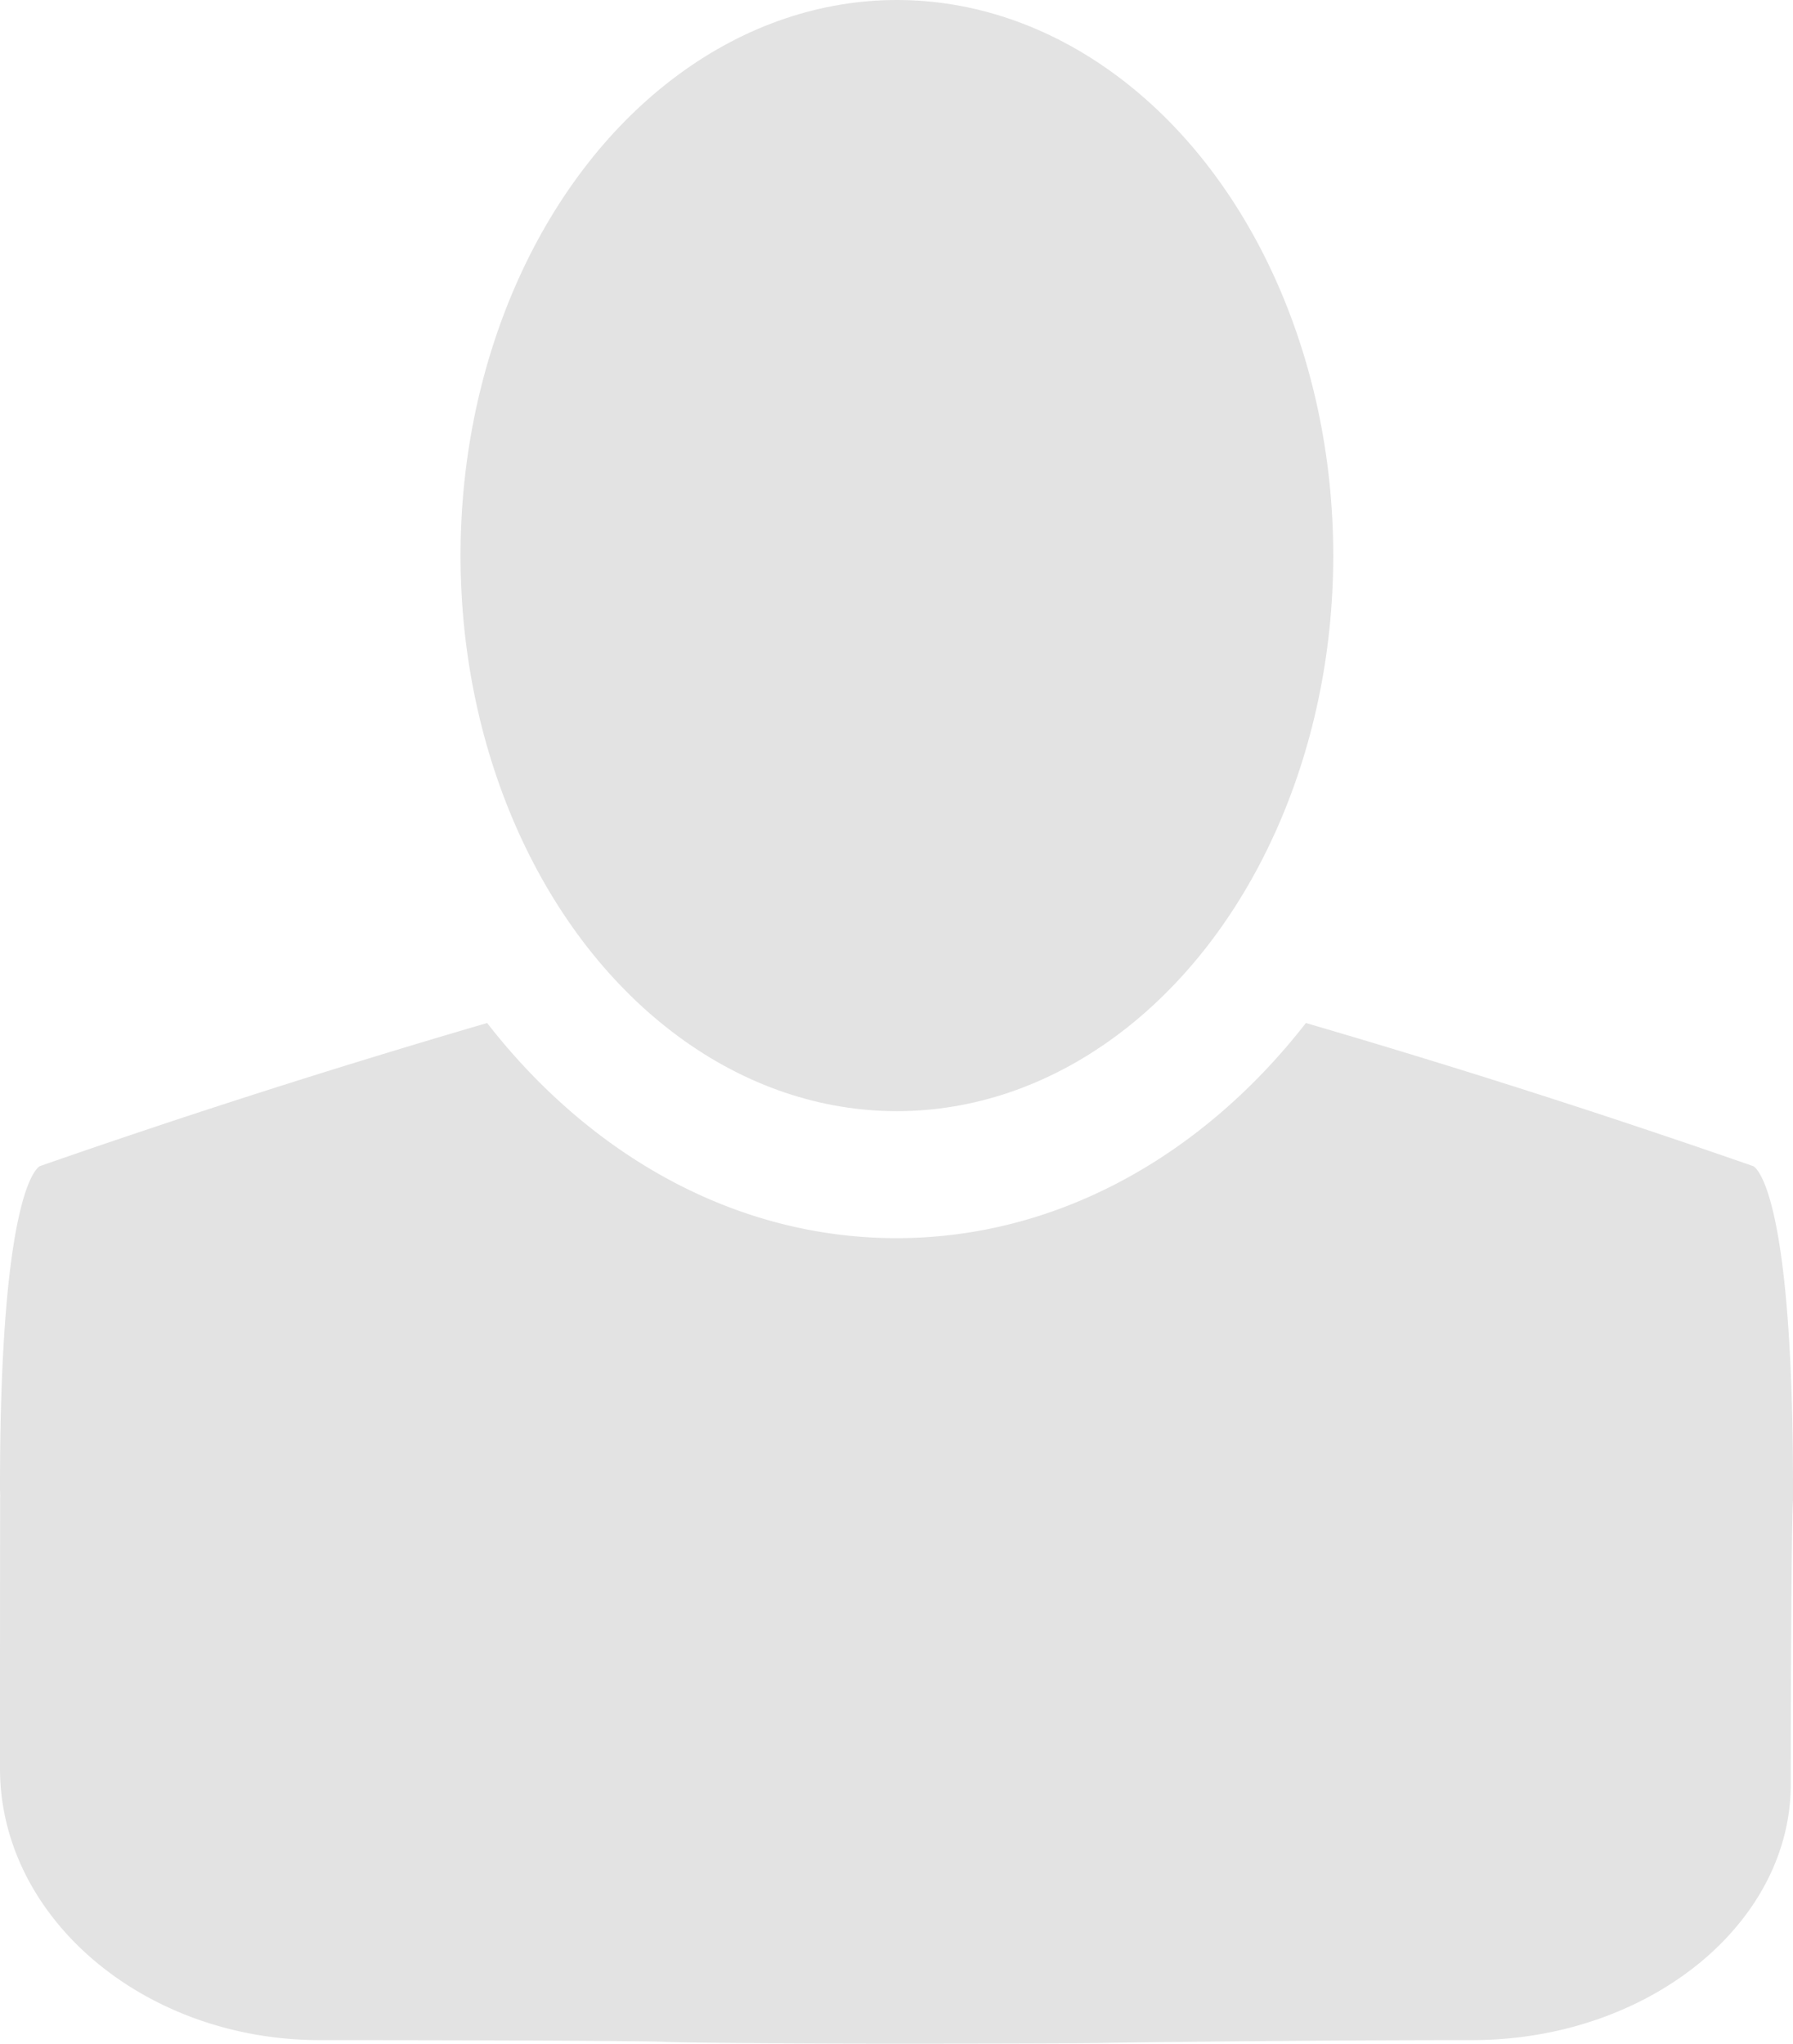
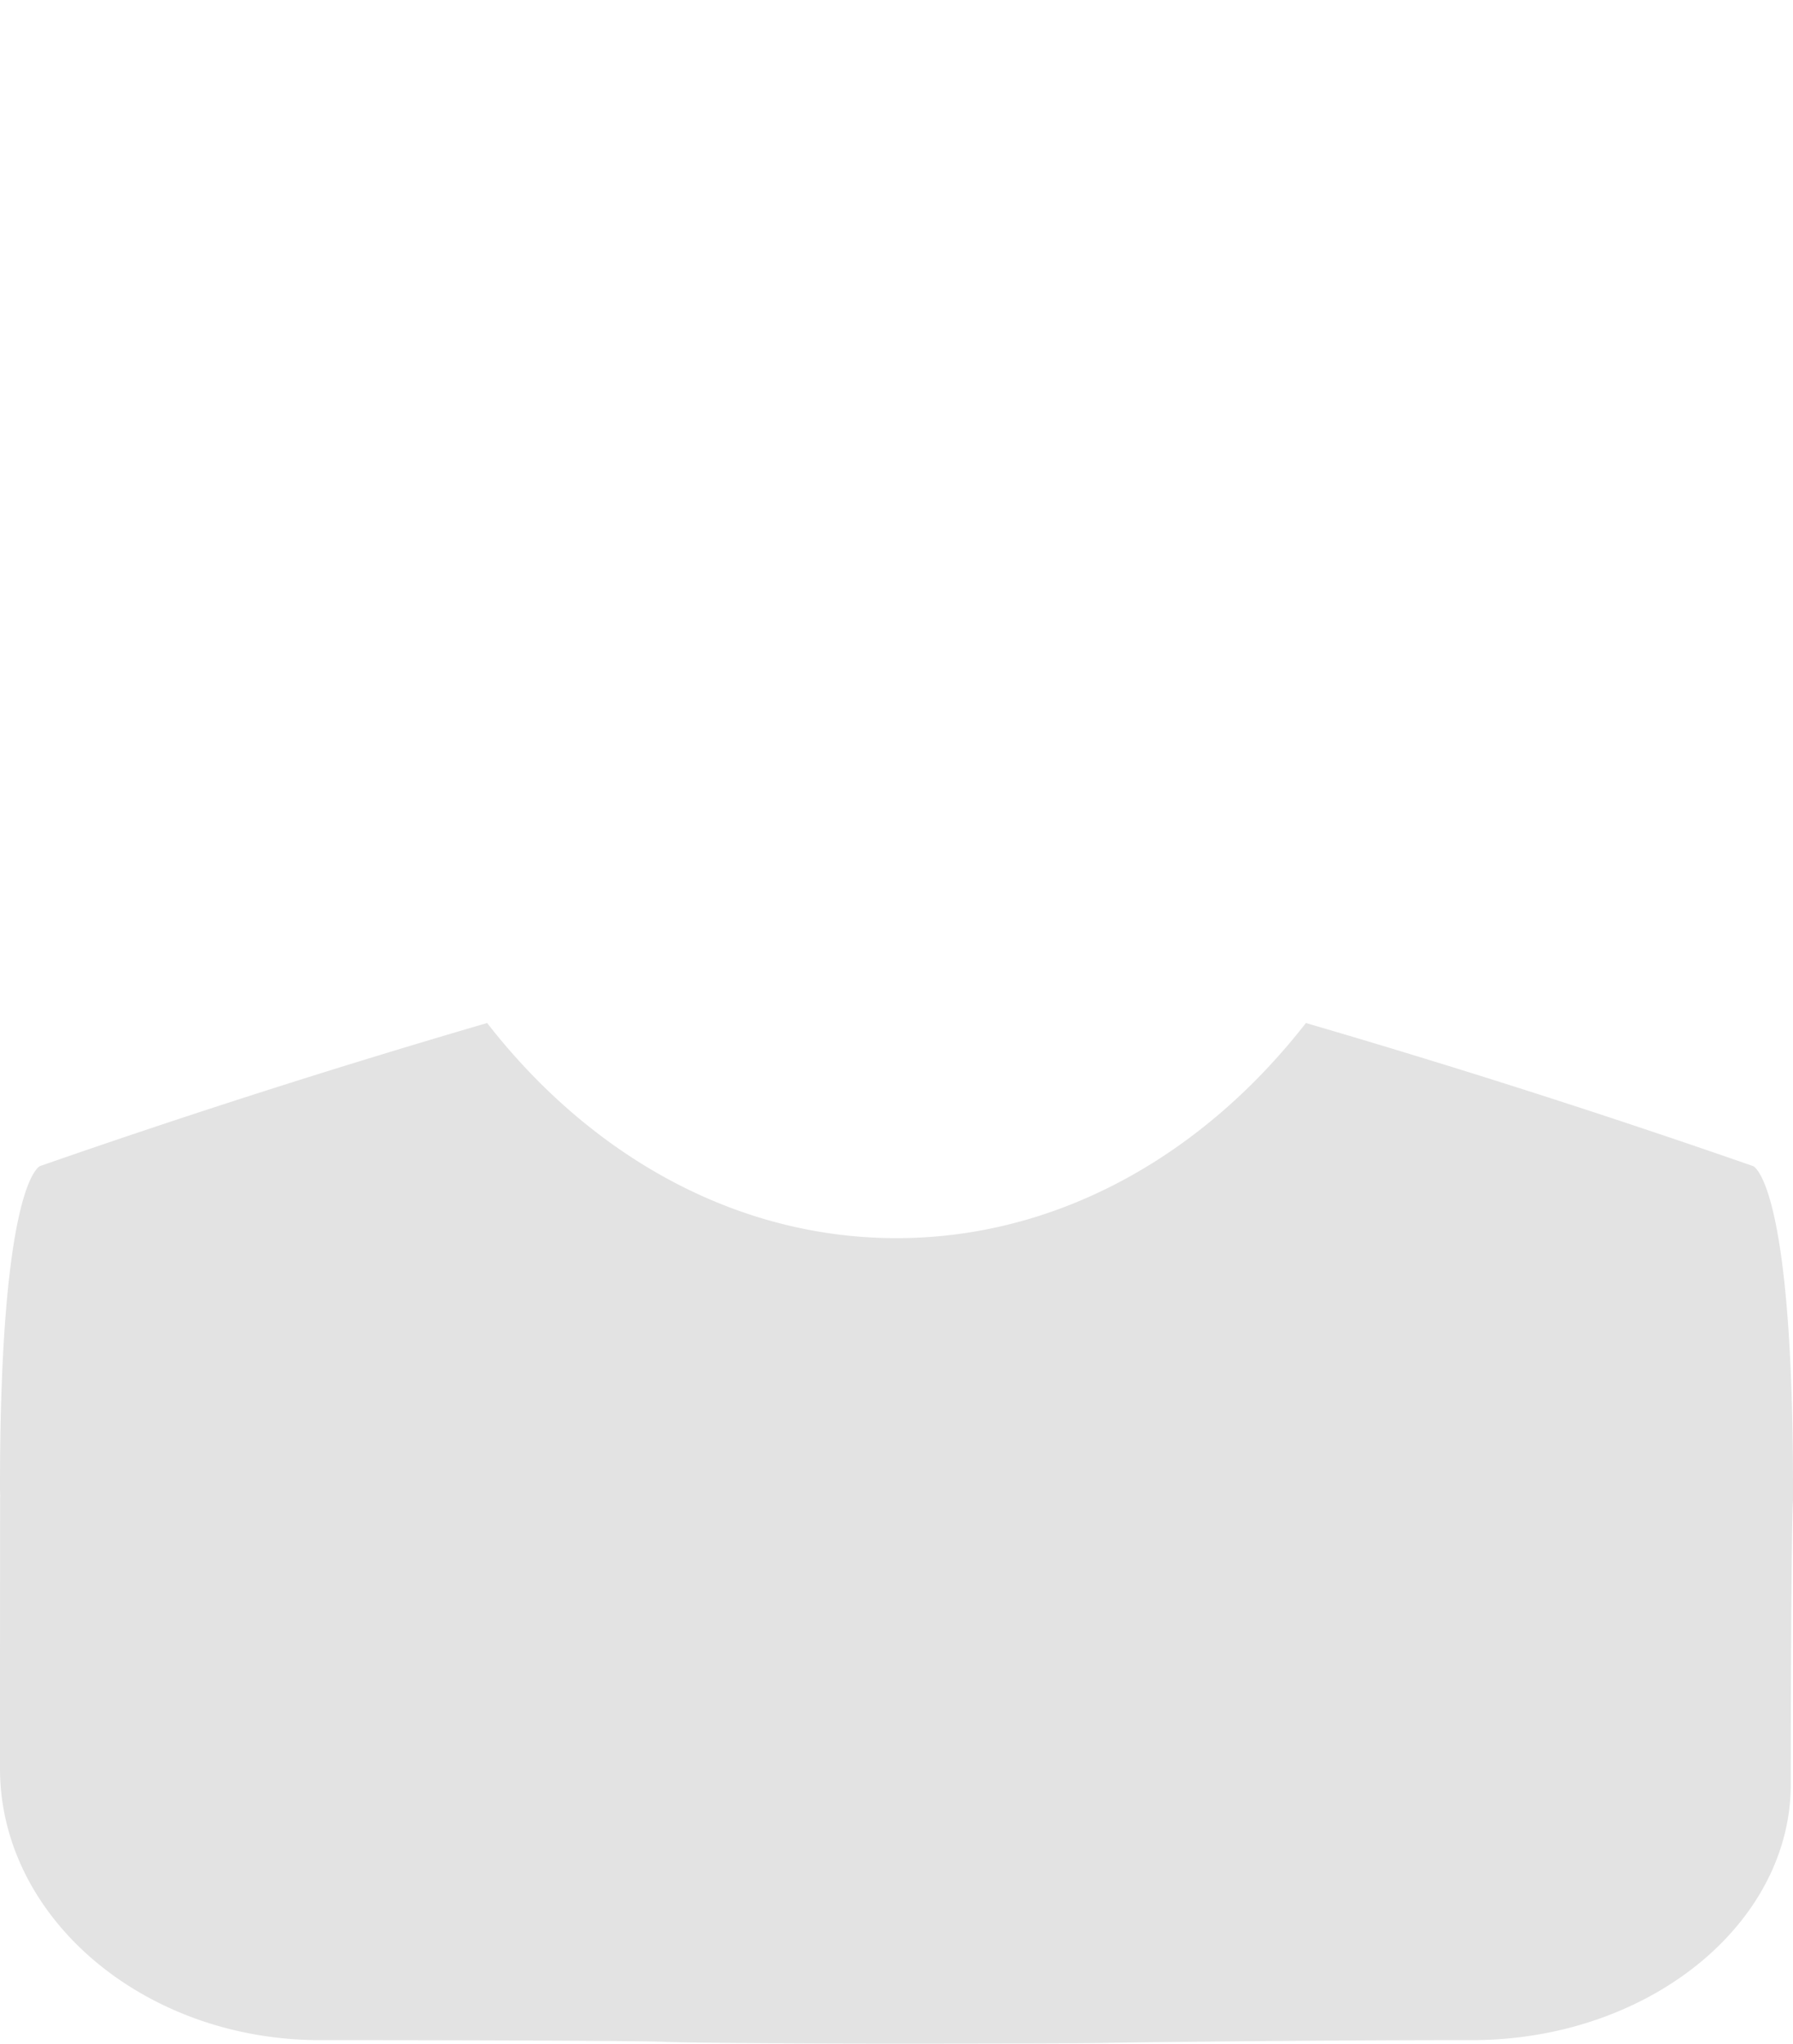
<svg xmlns="http://www.w3.org/2000/svg" width="56.499" height="64.376" version="1.1" viewBox="0 0 56.499 64.376">
  <path d="m55.238 36.731a289.84 289.84 0 0 0-14.088-4.506c-3.24 4.16-7.817 6.777-12.9 6.777s-9.662-2.616-12.9-6.777a288.74 288.74 0 0 0-14.087 4.506s-1.263 0.44-1.263 10.093v0.11c6e-3 0.12 8e-3 0.22 5e-3 0.22s-5e-3 3.85-5e-3 8.554 4.537 8.556 10.08 8.556c5.546 0 10.457 0.025 10.915 0.056 0.458 0.03 4.19 0.056 7.255 0.056s5.953-0.01 6.417-0.02c0.464-0.012 6.19-0.092 11.716-0.092s10.046-3.628 10.046-8.062c0-4.435 0.032-8.455 0.07-8.935v-0.443c0-9.654-1.26-10.093-1.26-10.093z" fill="#e3e3e3" />
-   <ellipse cx="28.262" cy="17.501" rx="13.75" ry="17.501" fill="#e3e3e3" />
</svg>